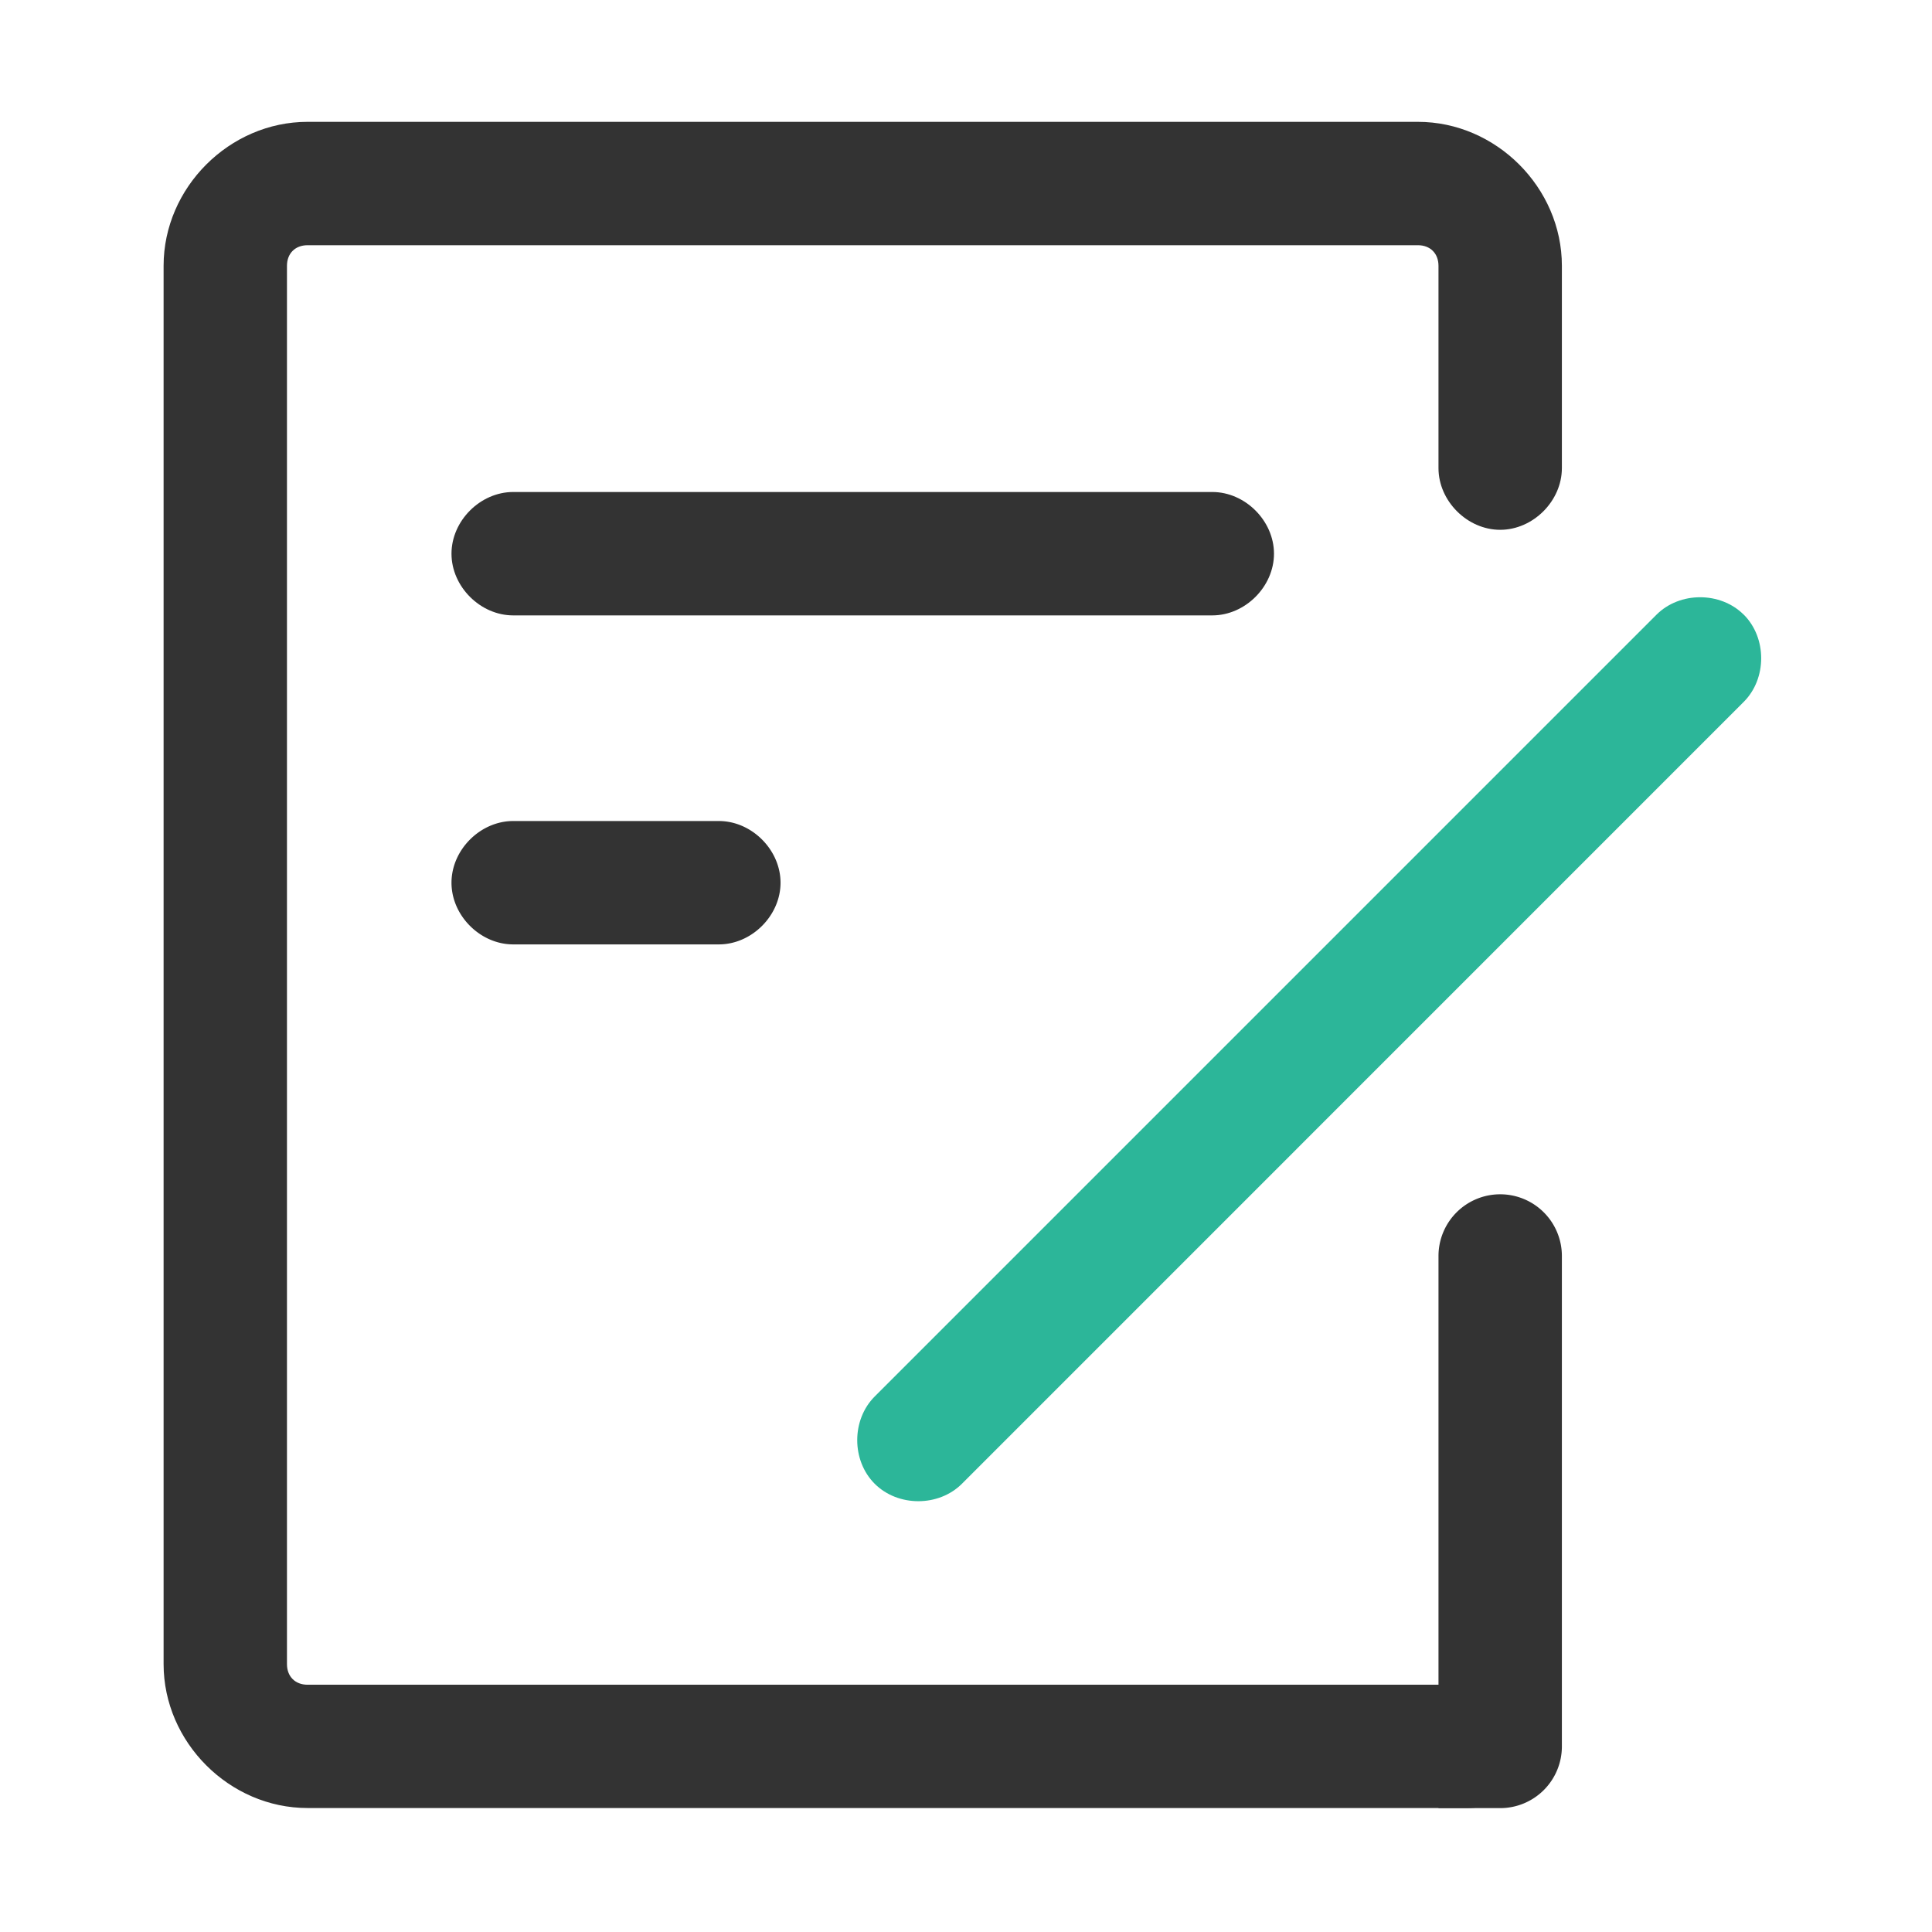
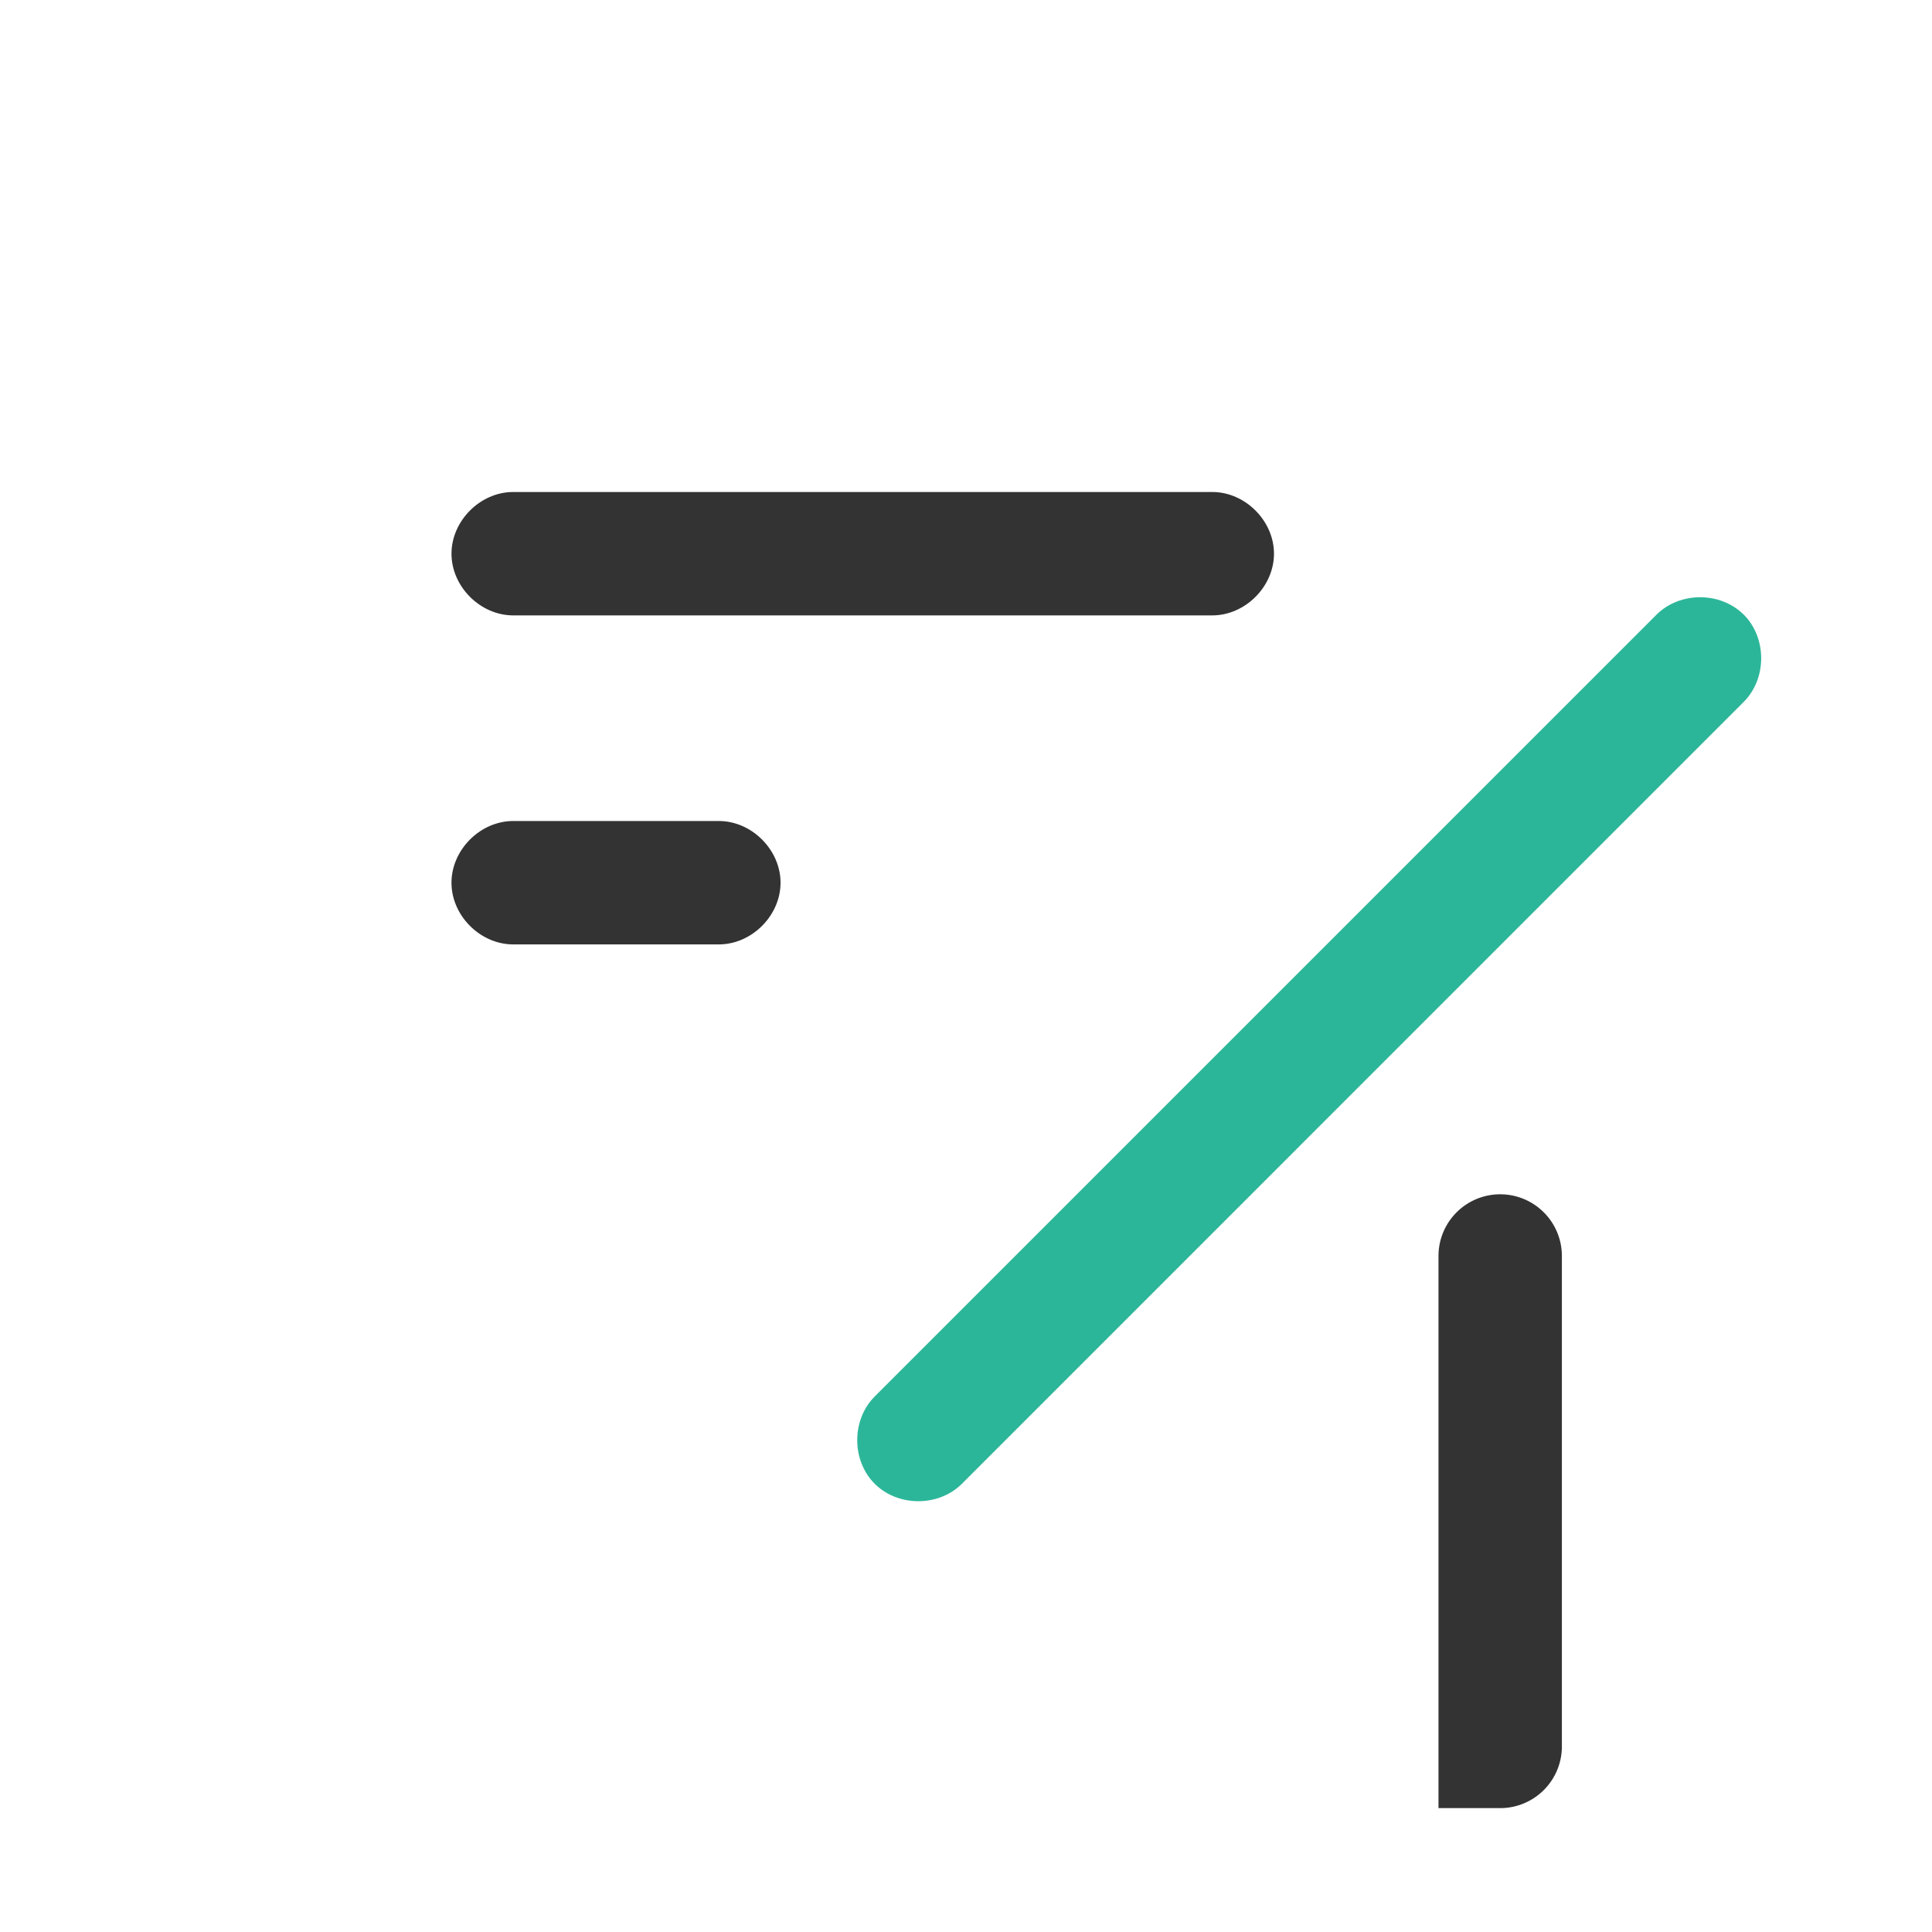
<svg xmlns="http://www.w3.org/2000/svg" t="1690188643344" class="icon" viewBox="0 0 1024 1024" version="1.1" p-id="15598" width="16" height="16">
-   <path d="M778.27 892.94H163c-6.54 0-10.9-4.36-10.9-10.9V140.88c0-6.55 4.36-10.91 10.9-10.91h588.53c6.54 0 10.9 4.36 10.9 10.91v107.23c0 17.44 15.26 32.7 32.7 32.7s32.7-15.26 32.7-32.7V140.88c0-41.42-34.88-76.3-76.3-76.3H163c-41.41 0-76.29 34.88-76.29 76.3V882c0 41.41 34.88 76.29 76.29 76.29h615.27c17.44 0 32.7-15.26 32.7-32.7s-15.26-32.69-32.7-32.69z" fill="#333333" p-id="15599" />
  <path d="M675.24 293.47c0-17.44-15.26-32.7-32.7-32.7H272c-17.44 0-32.7 15.26-32.7 32.7s15.26 32.7 32.7 32.7h370.54c17.44 0 32.7-15.27 32.7-32.7z" fill="#333333" p-id="15600" />
  <path d="M924.22 325.8c-12.33-12.33-33.91-12.33-46.25 0L463.6 740.18c-12.33 12.33-12.34 33.91 0 46.24s33.92 12.33 46.25 0L924.22 372c12.33-12.33 12.33-33.91 0-46.24z" fill="#2CB699" p-id="15601" />
  <path d="M272 435.16c-17.44 0-32.7 15.26-32.7 32.7s15.26 32.69 32.7 32.69h109c17.44 0 32.7-15.25 32.7-32.69s-15.26-32.7-32.7-32.7zM795.13 633a32.7 32.7 0 0 1 32.7 32.7v259.94a32.7 32.7 0 0 1-32.7 32.7h-32.7V665.7a32.7 32.7 0 0 1 32.7-32.7z" fill="#333333" p-id="15602" />
</svg>